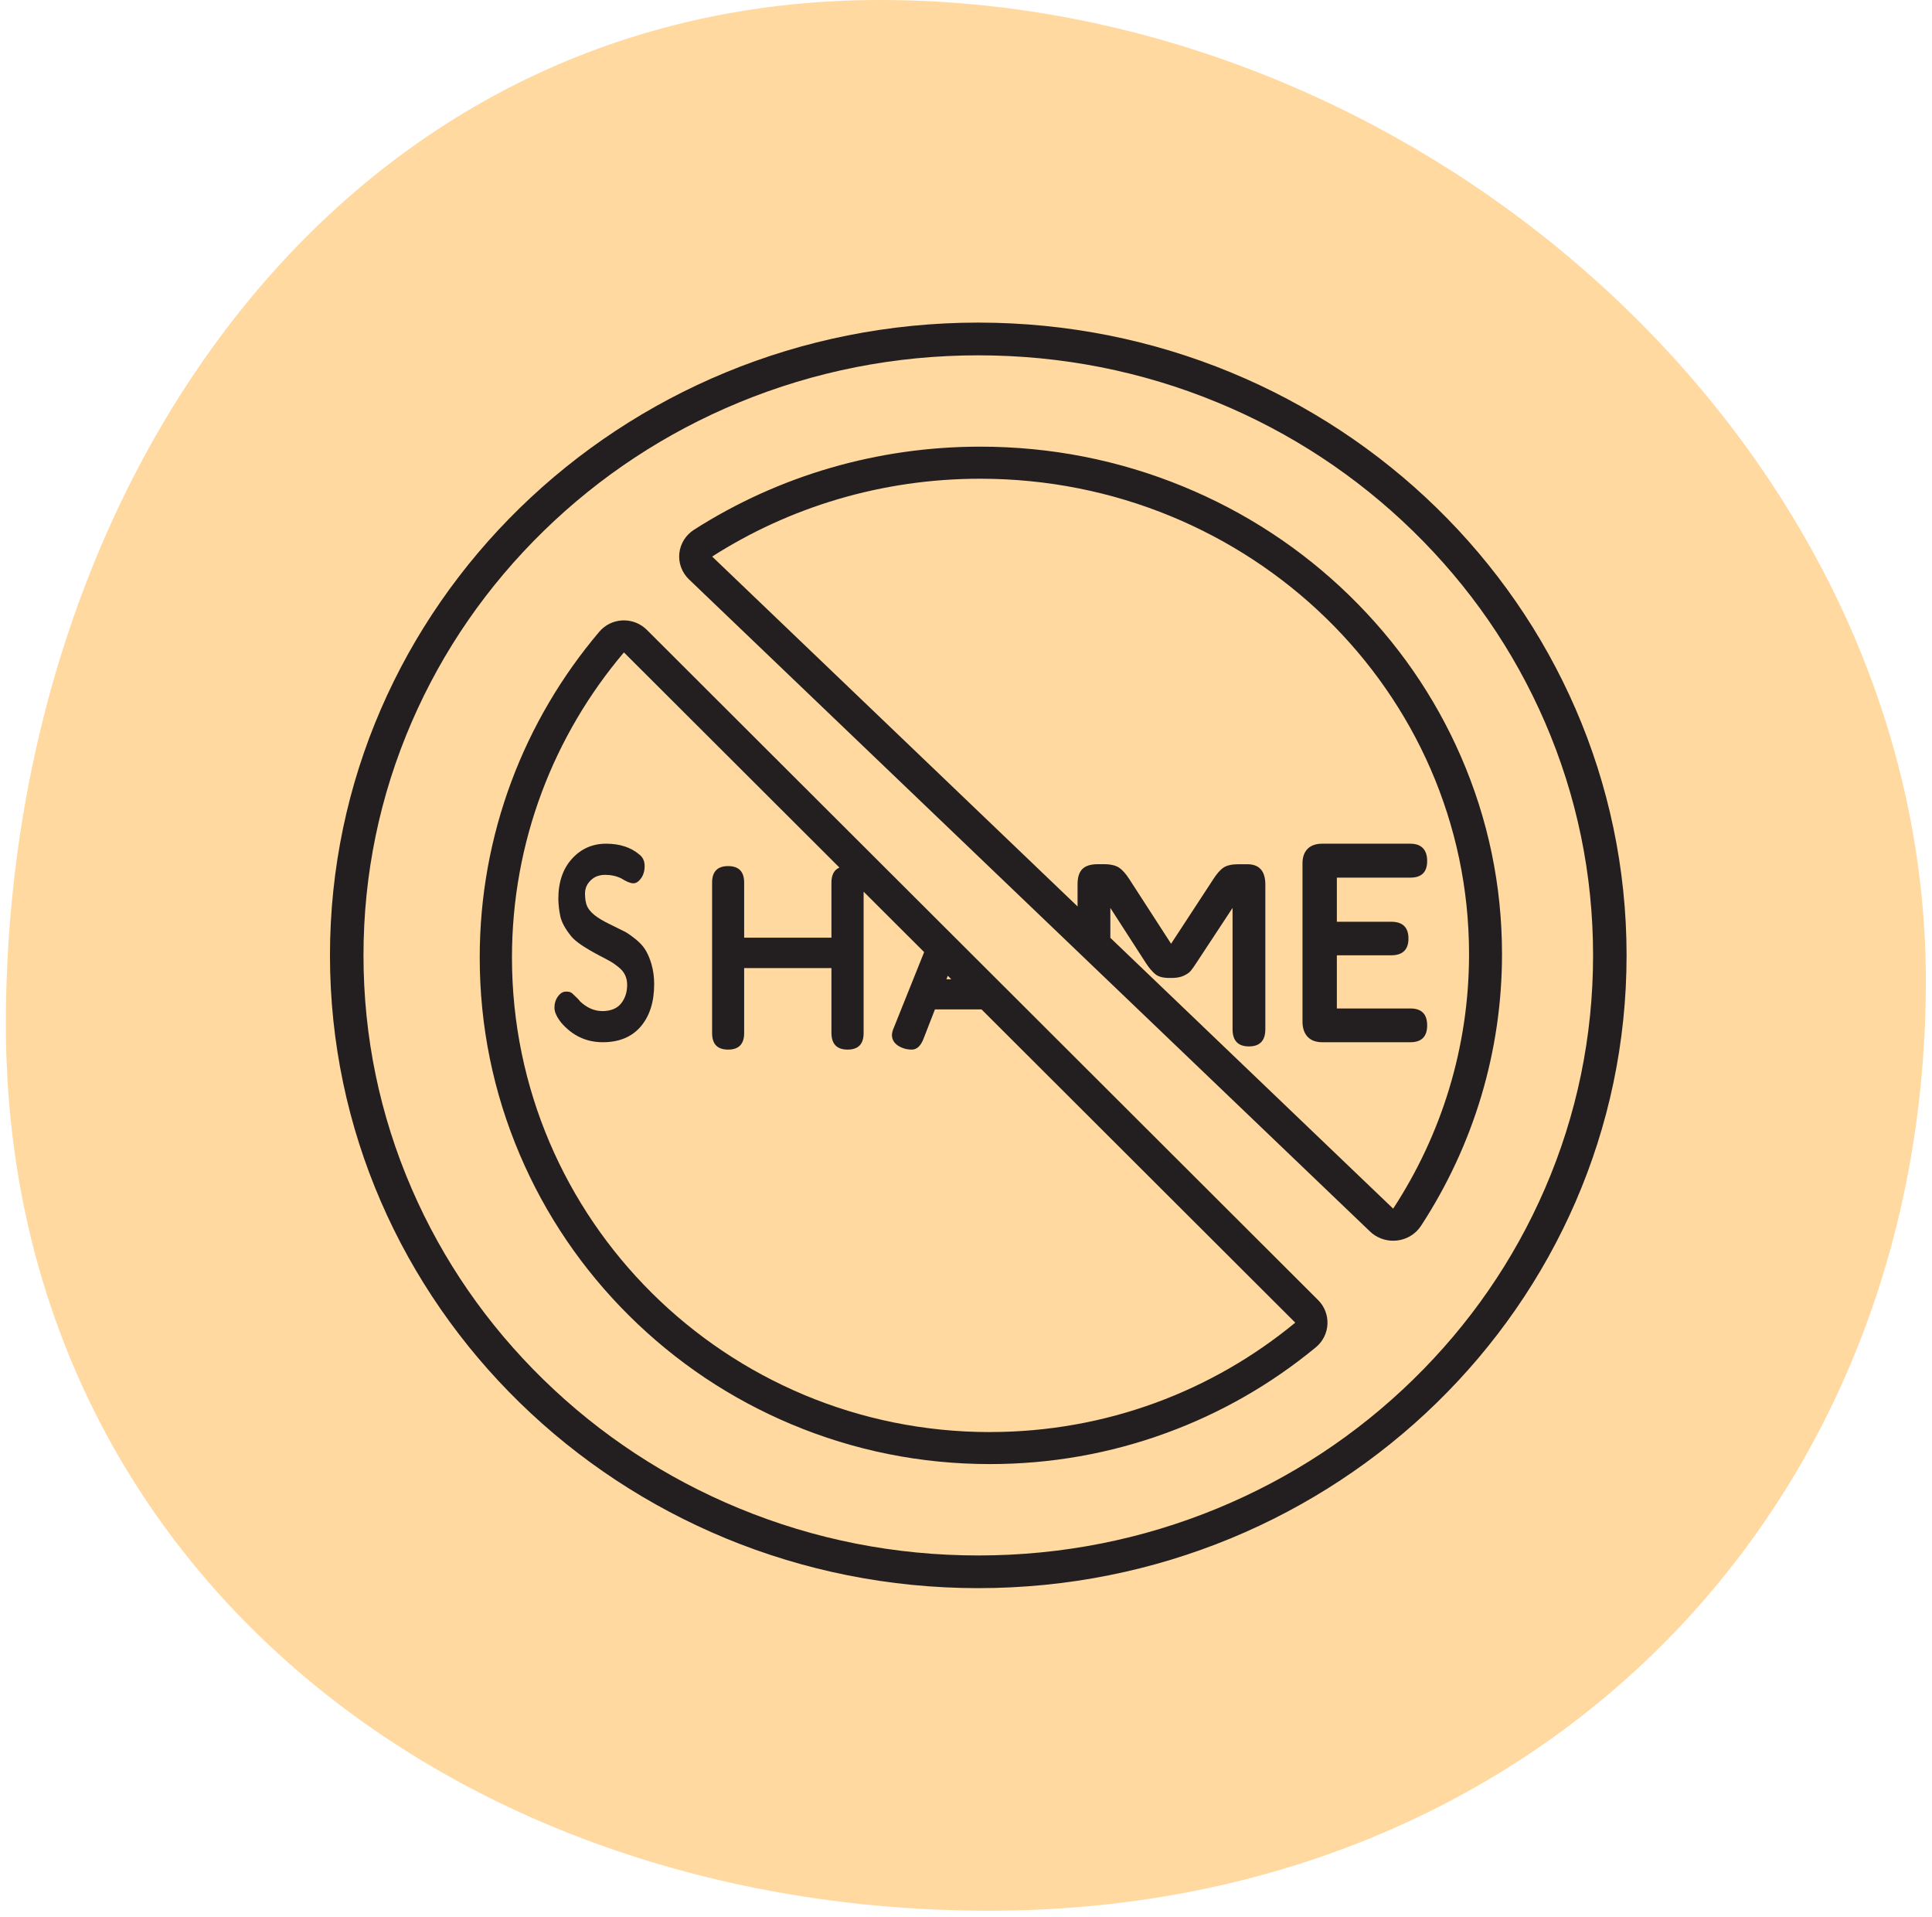
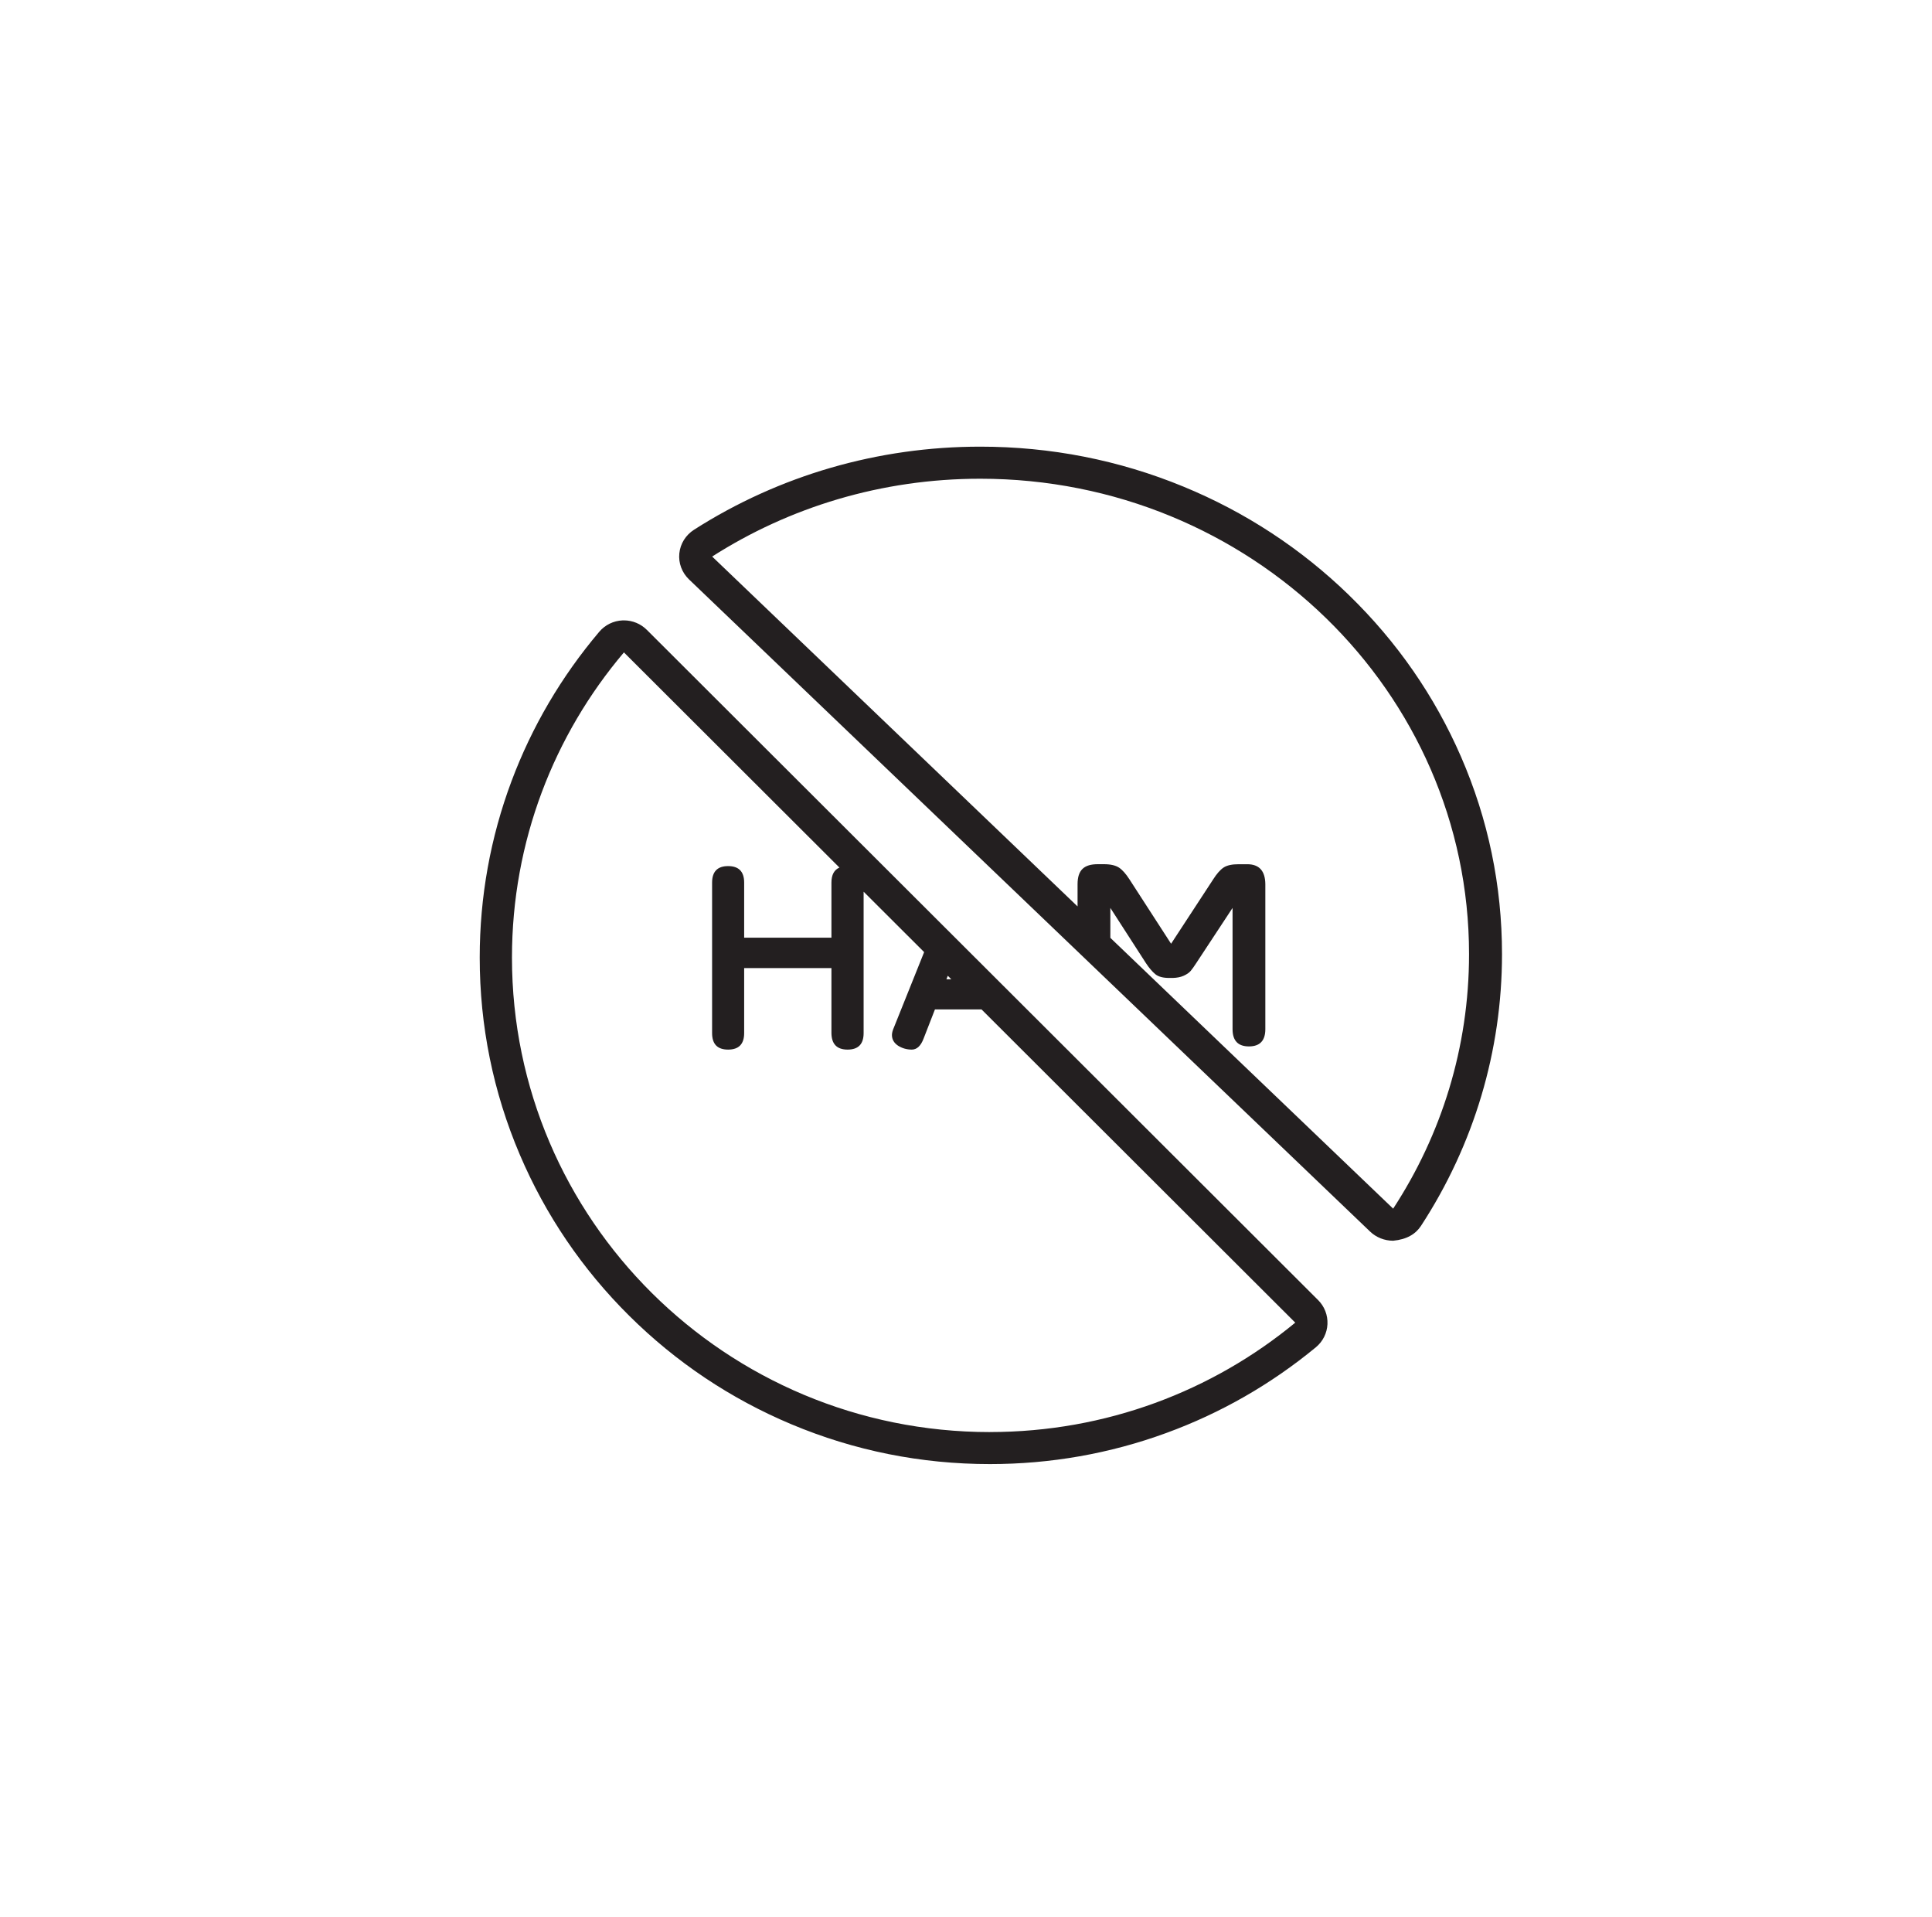
<svg xmlns="http://www.w3.org/2000/svg" fill="none" viewBox="0 0 126 125" height="125" width="126">
-   <path fill="#FFD9A0" d="M125.599 63.95C125.599 98.745 99.939 124.583 64.519 124.583C29.098 124.583 0.384 101.587 0.384 66.792C0.384 31.997 21.972 0 57.393 0C92.813 0 125.599 29.154 125.599 63.95Z" />
-   <path fill="#231F20" d="M84.945 56.291V66.606C84.945 67.468 85.413 67.955 86.224 67.955H91.982C92.709 67.955 93.076 67.589 93.076 66.854C93.076 66.12 92.709 65.754 91.982 65.754H87.186V62.287H90.729C91.481 62.287 91.856 61.92 91.856 61.193C91.856 60.466 91.481 60.1 90.729 60.1H87.186V57.223H91.982C92.709 57.223 93.076 56.864 93.076 56.139C93.076 55.413 92.709 55.011 91.982 55.011H86.224C85.413 55.011 84.945 55.472 84.945 56.291Z" />
-   <path fill="#231F20" d="M41.426 61.217C41.139 60.987 40.903 60.822 40.719 60.731C40.542 60.639 40.228 60.483 39.783 60.268C39.337 60.054 38.998 59.847 38.762 59.658C38.533 59.47 38.37 59.27 38.284 59.073C38.2 58.875 38.153 58.602 38.153 58.264C38.153 57.925 38.277 57.636 38.527 57.398C38.769 57.159 39.083 57.042 39.463 57.042C39.843 57.042 40.196 57.116 40.516 57.272C40.857 57.487 41.118 57.593 41.301 57.593C41.483 57.593 41.648 57.487 41.805 57.272C41.962 57.057 42.041 56.786 42.041 56.463C42.041 56.14 41.923 55.886 41.681 55.704C41.125 55.241 40.411 55.011 39.528 55.011C38.645 55.011 37.905 55.333 37.31 55.985C36.715 56.636 36.413 57.511 36.413 58.609C36.42 58.98 36.46 59.36 36.544 59.748C36.629 60.136 36.871 60.581 37.27 61.067C37.539 61.397 38.153 61.809 39.108 62.313C39.416 62.469 39.639 62.593 39.788 62.675C39.938 62.758 40.122 62.882 40.332 63.055C40.712 63.344 40.901 63.732 40.901 64.21C40.901 64.687 40.771 65.093 40.509 65.423C40.248 65.752 39.848 65.917 39.305 65.926C38.761 65.926 38.271 65.711 37.82 65.282C37.787 65.216 37.623 65.052 37.329 64.778C37.231 64.687 37.093 64.646 36.904 64.655C36.715 64.655 36.538 64.761 36.388 64.969C36.238 65.175 36.159 65.423 36.159 65.703C36.159 65.983 36.309 66.312 36.604 66.684C37.337 67.534 38.241 67.955 39.313 67.955C40.385 67.955 41.211 67.608 41.793 66.924C42.374 66.24 42.663 65.316 42.663 64.168C42.67 63.203 42.376 62.387 42.081 61.916C41.932 61.677 41.715 61.445 41.427 61.215L41.426 61.217Z" />
  <path fill="#231F20" d="M42.182 41.066C41.787 40.671 41.249 40.45 40.691 40.45C40.662 40.45 40.632 40.45 40.603 40.451C40.013 40.475 39.46 40.745 39.081 41.194C36.614 44.107 34.689 47.383 33.359 50.934C31.984 54.611 31.286 58.479 31.286 62.434C31.286 66.892 32.166 71.217 33.902 75.29C35.579 79.223 37.977 82.755 41.032 85.787C44.088 88.82 47.647 91.2 51.609 92.864C55.714 94.588 60.071 95.461 64.562 95.461C68.513 95.461 72.382 94.78 76.058 93.435C79.611 92.138 82.894 90.256 85.817 87.845C86.271 87.471 86.546 86.924 86.573 86.338C86.601 85.752 86.38 85.182 85.964 84.768L42.182 41.065V41.066ZM61.811 63.62L62.042 63.851H61.723L61.813 63.62H61.811ZM64.561 93.374C47.344 93.374 33.389 79.523 33.389 62.436C33.389 54.859 36.133 47.918 40.691 42.538L54.746 56.567C54.4 56.715 54.224 57.041 54.224 57.549V61.137H48.532V57.549C48.532 56.828 48.18 56.471 47.486 56.471C46.792 56.471 46.441 56.828 46.441 57.549V67.36C46.441 68.081 46.792 68.436 47.486 68.436C48.18 68.436 48.532 68.079 48.532 67.36V63.12H54.224V67.36C54.232 68.081 54.584 68.436 55.278 68.436C55.972 68.436 56.323 68.079 56.323 67.36V58.14L60.27 62.079L58.304 66.98C58.218 67.174 58.17 67.345 58.17 67.484C58.17 67.771 58.304 68.004 58.569 68.181C58.842 68.352 59.139 68.436 59.466 68.436C59.793 68.436 60.052 68.196 60.232 67.723L60.974 65.817H64.014L84.473 86.239C79.073 90.694 72.133 93.372 64.562 93.372L64.561 93.374Z" />
-   <path fill="#231F20" d="M63.801 21.034C40.45 21.034 21.52 39.506 21.52 62.292C21.52 85.078 40.45 103.55 63.801 103.55C87.151 103.55 106.081 85.078 106.081 62.292C106.081 39.506 87.153 21.034 63.801 21.034ZM92.152 89.96C88.47 93.553 84.18 96.375 79.406 98.345C74.465 100.385 69.214 101.419 63.801 101.419C58.388 101.419 53.137 100.385 48.195 98.345C43.421 96.375 39.134 93.553 35.45 89.96C31.767 86.366 28.875 82.18 26.856 77.522C24.765 72.7 23.706 67.576 23.706 62.294C23.706 57.011 24.765 51.887 26.856 47.065C28.875 42.407 31.767 38.223 35.45 34.627C39.132 31.034 43.421 28.212 48.195 26.242C53.137 24.202 58.388 23.168 63.801 23.168C69.214 23.168 74.465 24.202 79.406 26.242C84.18 28.212 88.468 31.034 92.152 34.627C95.835 38.221 98.726 42.407 100.746 47.065C102.836 51.887 103.896 57.011 103.896 62.294C103.896 67.576 102.836 72.7 100.746 77.522C98.726 82.18 95.835 86.364 92.152 89.96Z" />
-   <path fill="#231F20" d="M87.99 38.815C84.865 35.777 81.225 33.392 77.173 31.725C72.976 29.998 68.52 29.123 63.927 29.123C57.264 29.123 50.809 30.996 45.263 34.54C44.719 34.888 44.367 35.453 44.304 36.083C44.24 36.711 44.472 37.334 44.936 37.779L89.35 80.297C89.754 80.685 90.298 80.898 90.858 80.898C90.94 80.898 91.021 80.893 91.103 80.885C91.748 80.814 92.326 80.462 92.674 79.928C96.129 74.636 97.957 68.511 97.957 62.215C97.957 57.749 97.057 53.416 95.281 49.335C93.567 45.394 91.114 41.855 87.99 38.817V38.815ZM90.858 78.806L72.414 61.149V59.198L74.722 62.778C74.938 63.111 75.153 63.36 75.352 63.523C75.552 63.686 75.856 63.764 76.255 63.764H76.486C76.766 63.756 77.005 63.709 77.205 63.617C77.404 63.523 77.555 63.423 77.652 63.306C77.748 63.19 77.875 63.019 78.028 62.778L80.384 59.198V67.103C80.384 67.856 80.743 68.228 81.453 68.228C82.163 68.228 82.522 67.856 82.522 67.103V57.654C82.514 56.784 82.123 56.349 81.34 56.349H80.79C80.351 56.349 80.023 56.418 79.8 56.565C79.578 56.713 79.353 56.97 79.122 57.334L76.375 61.534L73.659 57.334C73.428 56.976 73.204 56.721 72.981 56.572C72.758 56.425 72.431 56.347 71.992 56.347H71.601C70.706 56.347 70.276 56.719 70.276 57.652V59.101L46.445 36.288C51.466 33.08 57.473 31.214 63.928 31.214C81.535 31.214 95.807 45.092 95.807 62.212C95.807 68.316 93.993 74.007 90.86 78.804L90.858 78.806Z" />
+   <path fill="#231F20" d="M87.99 38.815C84.865 35.777 81.225 33.392 77.173 31.725C72.976 29.998 68.52 29.123 63.927 29.123C57.264 29.123 50.809 30.996 45.263 34.54C44.719 34.888 44.367 35.453 44.304 36.083C44.24 36.711 44.472 37.334 44.936 37.779L89.35 80.297C89.754 80.685 90.298 80.898 90.858 80.898C91.748 80.814 92.326 80.462 92.674 79.928C96.129 74.636 97.957 68.511 97.957 62.215C97.957 57.749 97.057 53.416 95.281 49.335C93.567 45.394 91.114 41.855 87.99 38.817V38.815ZM90.858 78.806L72.414 61.149V59.198L74.722 62.778C74.938 63.111 75.153 63.36 75.352 63.523C75.552 63.686 75.856 63.764 76.255 63.764H76.486C76.766 63.756 77.005 63.709 77.205 63.617C77.404 63.523 77.555 63.423 77.652 63.306C77.748 63.19 77.875 63.019 78.028 62.778L80.384 59.198V67.103C80.384 67.856 80.743 68.228 81.453 68.228C82.163 68.228 82.522 67.856 82.522 67.103V57.654C82.514 56.784 82.123 56.349 81.34 56.349H80.79C80.351 56.349 80.023 56.418 79.8 56.565C79.578 56.713 79.353 56.97 79.122 57.334L76.375 61.534L73.659 57.334C73.428 56.976 73.204 56.721 72.981 56.572C72.758 56.425 72.431 56.347 71.992 56.347H71.601C70.706 56.347 70.276 56.719 70.276 57.652V59.101L46.445 36.288C51.466 33.08 57.473 31.214 63.928 31.214C81.535 31.214 95.807 45.092 95.807 62.212C95.807 68.316 93.993 74.007 90.86 78.804L90.858 78.806Z" />
</svg>